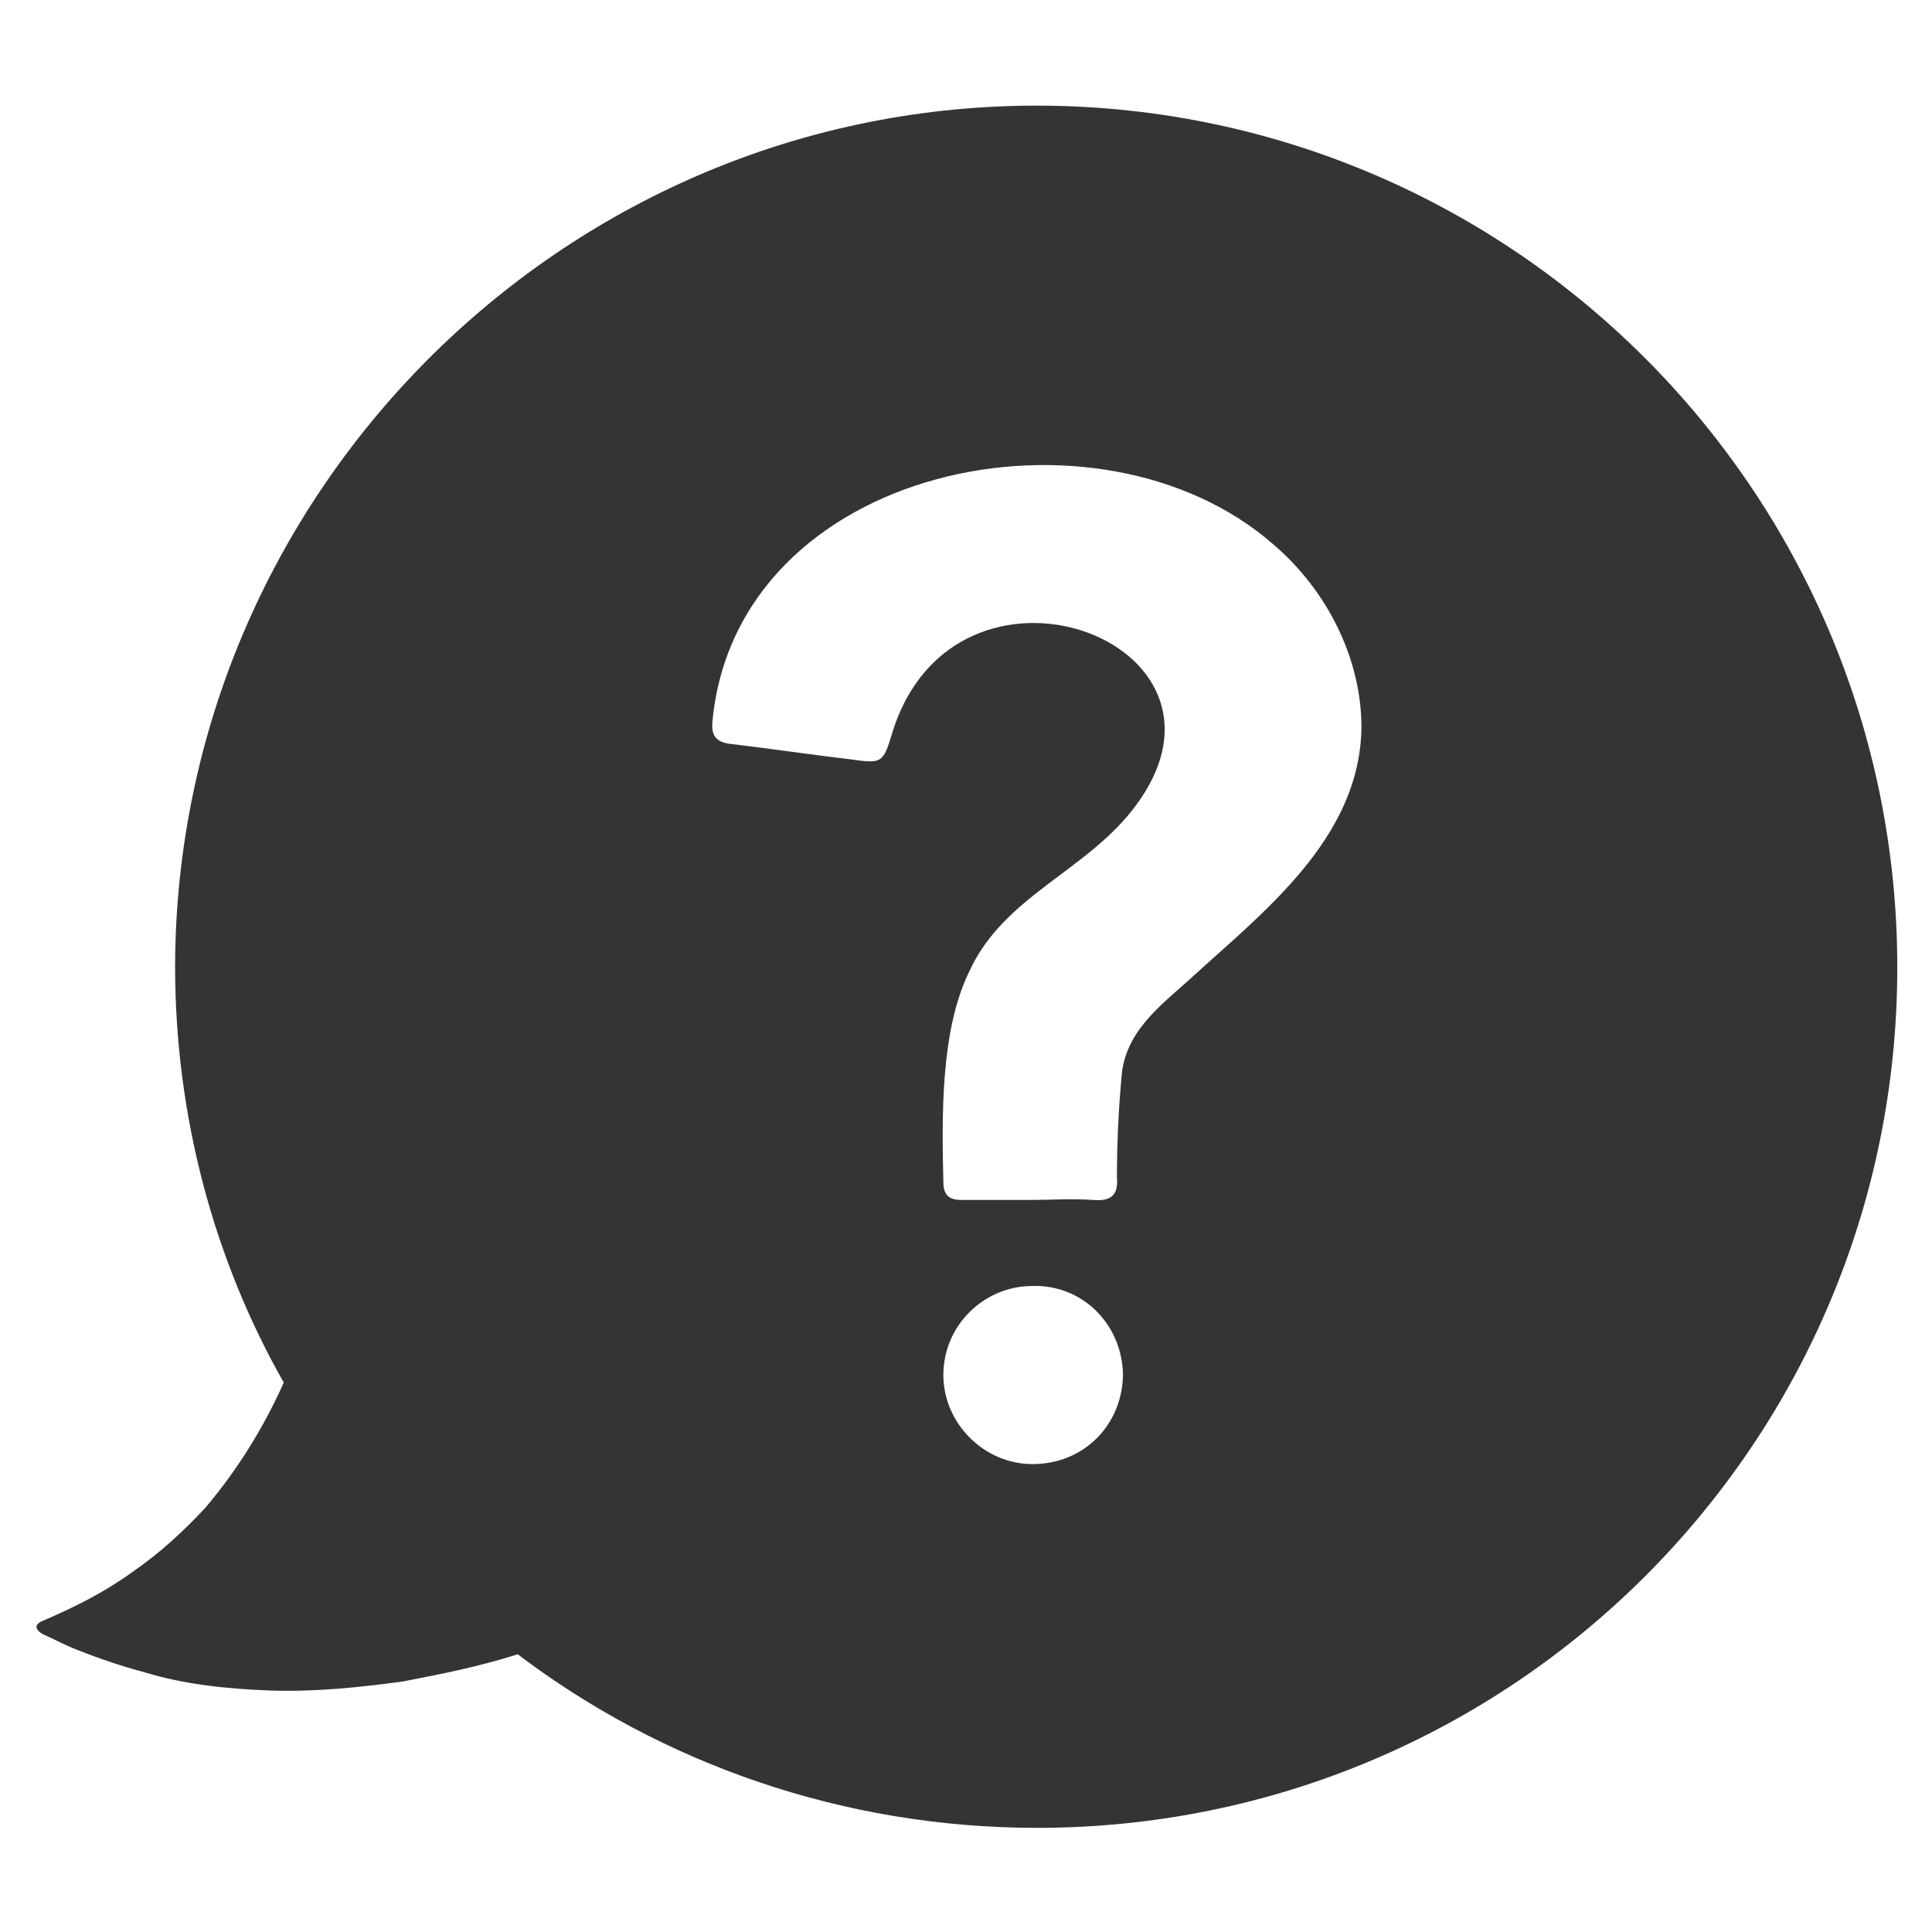
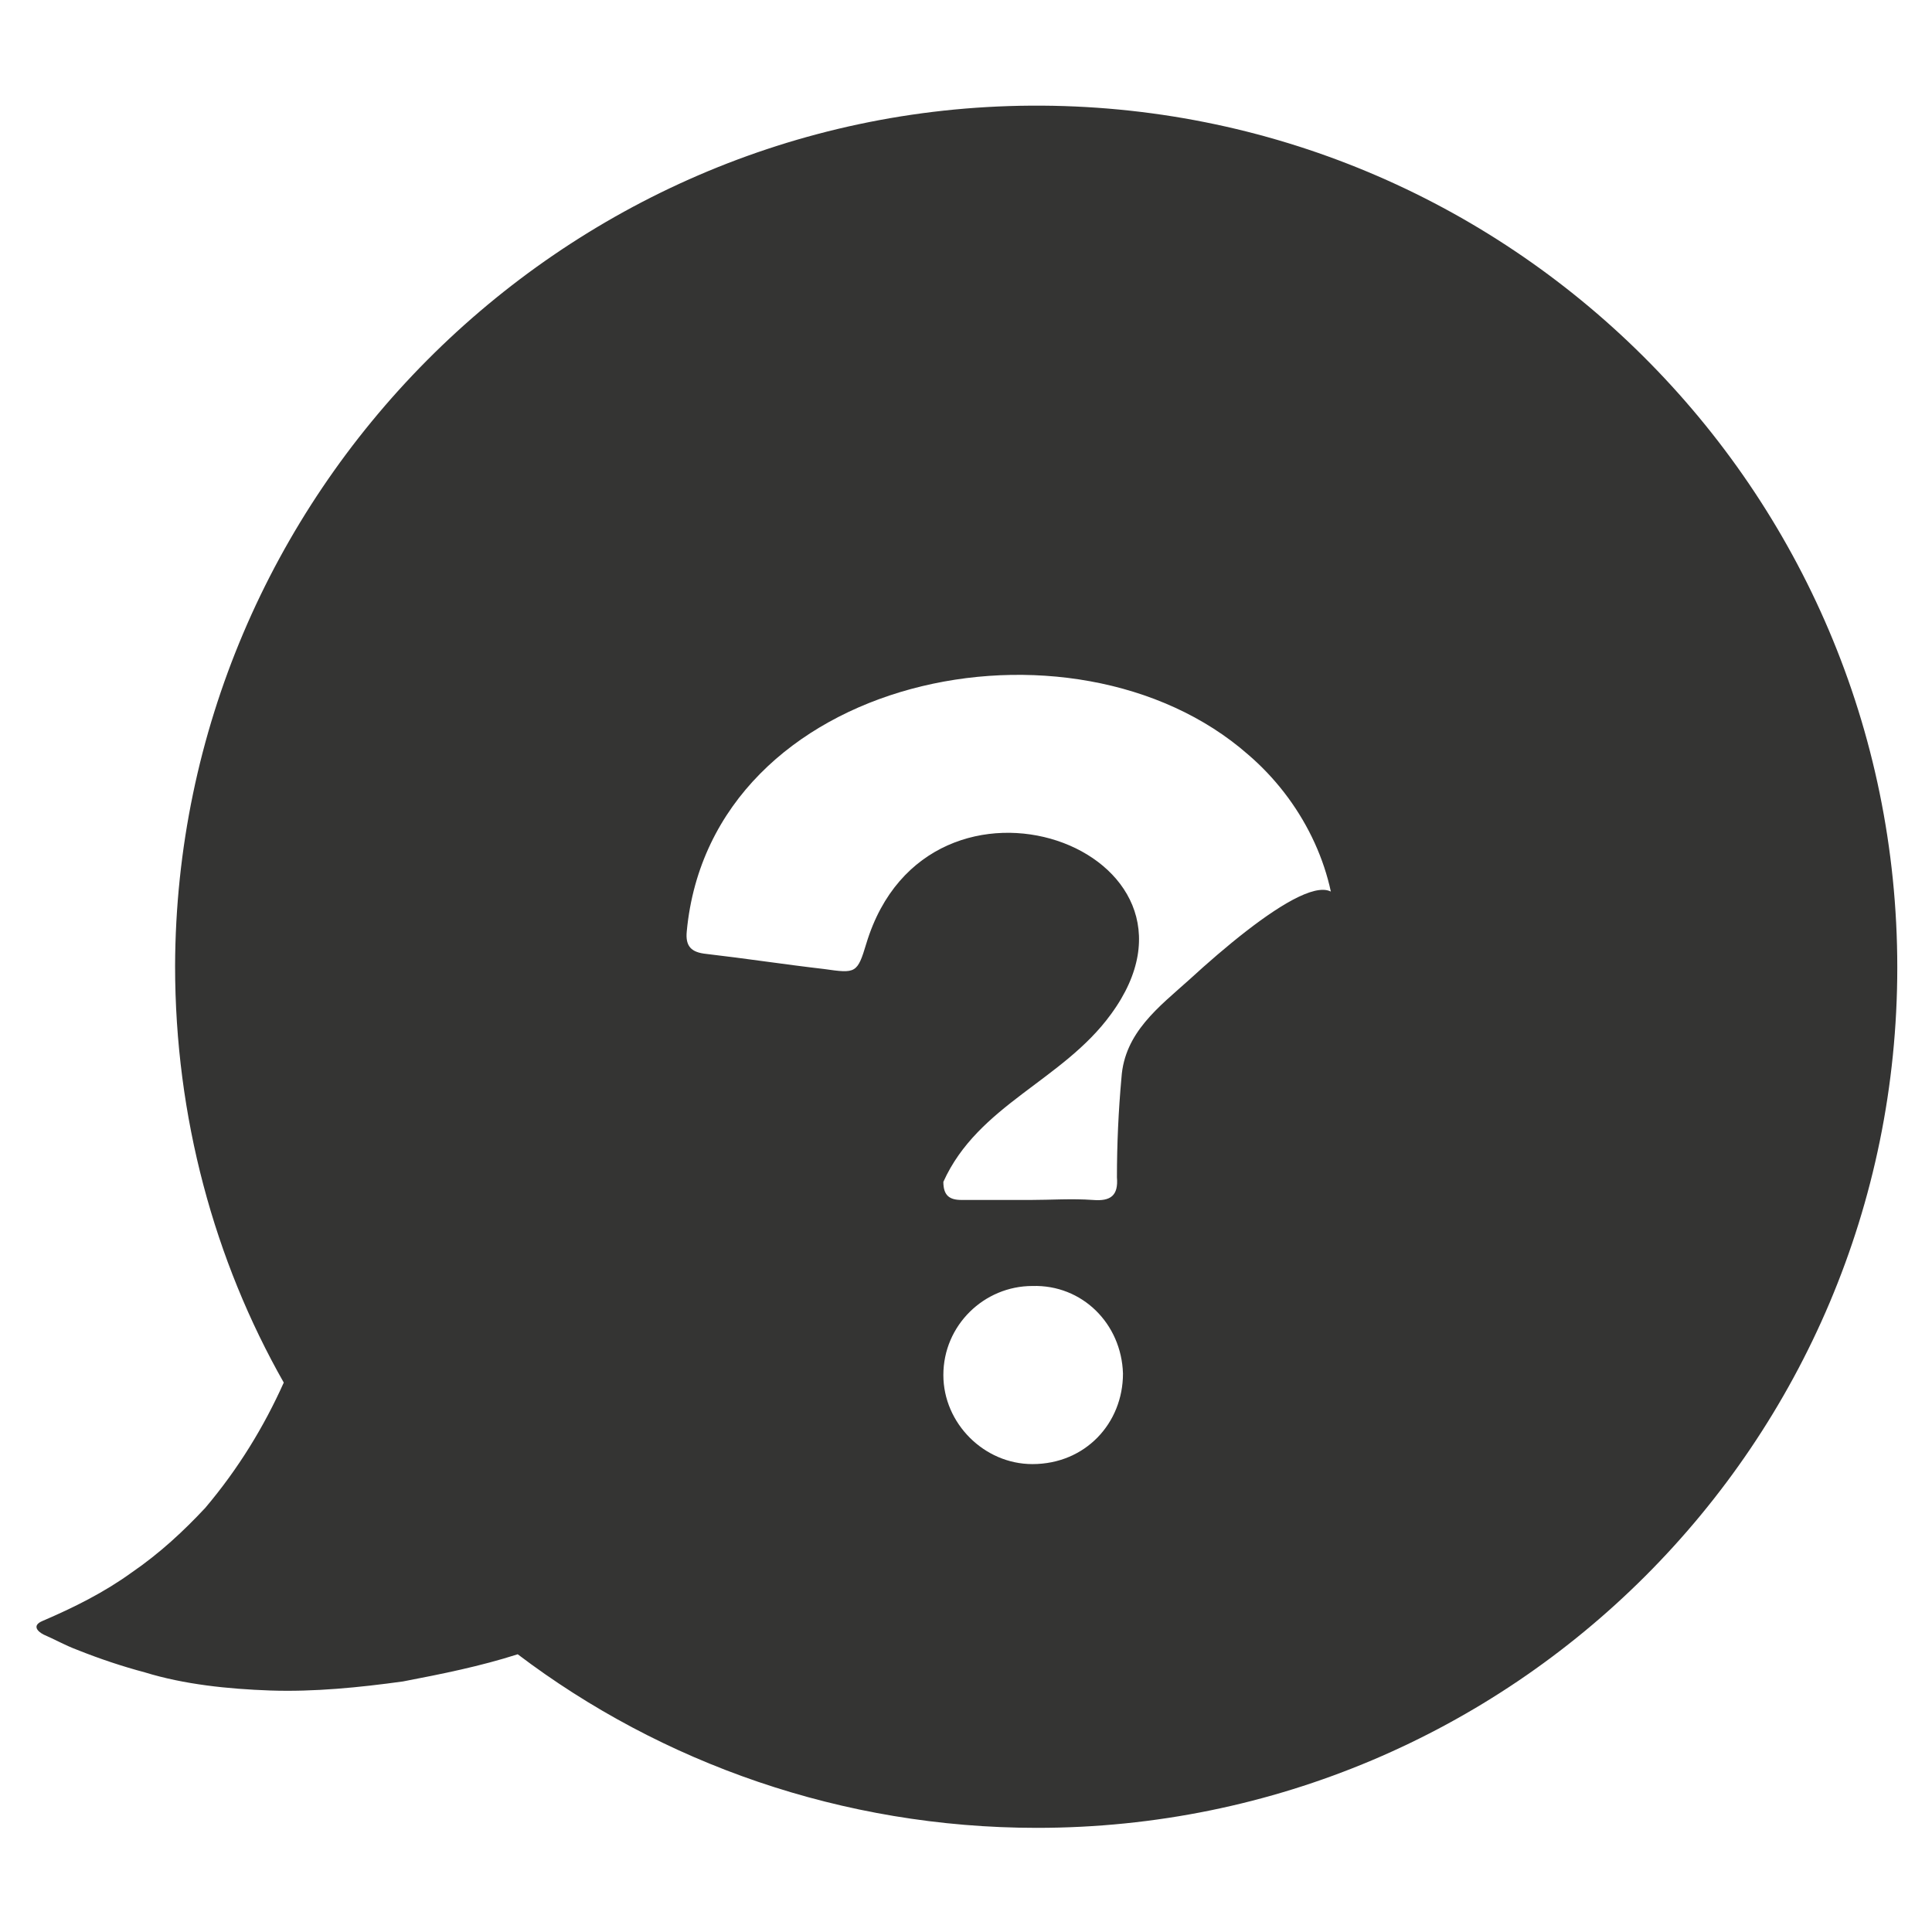
<svg xmlns="http://www.w3.org/2000/svg" enable-background="new 0 0 128 128" viewBox="0 0 128 128" id="support">
-   <path fill="#343433" d="M68.3,7C37.1,7.2,11.7,32.8,11.6,64c0,10,2.6,19.5,7.2,27.6c-1.3,2.9-3,5.7-5.2,8.3c-1.4,1.5-3,3-4.9,4.3   c-1.8,1.3-3.8,2.3-5.9,3.2c-0.7,0.3-0.3,0.7,0.1,0.9c0.7,0.3,1.4,0.7,2.2,1c1.5,0.6,3,1.1,4.5,1.5c2.6,0.8,5.5,1.1,8.3,1.2   c2.9,0.1,5.9-0.2,8.8-0.6c2.6-0.5,5.1-1,7.6-1.8c9.5,7.2,21.5,11.5,34.4,11.5c31.5,0,57-25.5,57-57C125.7,32.4,99.9,6.8,68.3,7z    M68.4,97c-3.2,0-5.9-2.7-5.9-5.9c0-3.3,2.7-5.9,5.9-5.9c3.3-0.1,5.9,2.5,6,5.8C74.4,94.3,71.9,97,68.4,97z M78.8,64.9   c-2,1.8-4.3,3.5-4.5,6.5C74.1,73.6,74,75.8,74,78c0.1,1.2-0.4,1.6-1.6,1.5c-1.4-0.1-2.8,0-4.1,0c-1.5,0-3.1,0-4.6,0   c-0.8,0-1.2-0.3-1.2-1.2c-0.1-4.3-0.2-10,1.7-13.9c2.3-5.1,7.9-6.7,11.1-11.1c8-10.9-12.1-18.2-16.2-4.7c-0.6,2-0.7,2-2.8,1.7   c-2.6-0.3-5.2-0.7-7.8-1c-1-0.1-1.4-0.5-1.3-1.5c1.6-17,25.6-21.9,37.2-11.7c3.5,3,5.8,7.5,5.8,12.1C90.1,55.6,83.6,60.5,78.8,64.9   z" />
+   <path fill="#343433" d="M68.3,7C37.1,7.2,11.7,32.8,11.6,64c0,10,2.6,19.5,7.2,27.6c-1.3,2.9-3,5.7-5.2,8.3c-1.4,1.5-3,3-4.9,4.3   c-1.8,1.3-3.8,2.3-5.9,3.2c-0.7,0.3-0.3,0.7,0.1,0.9c0.7,0.3,1.4,0.7,2.2,1c1.5,0.6,3,1.1,4.5,1.5c2.6,0.8,5.5,1.1,8.3,1.2   c2.9,0.1,5.9-0.2,8.8-0.6c2.6-0.5,5.1-1,7.6-1.8c9.5,7.2,21.5,11.5,34.4,11.5c31.5,0,57-25.5,57-57C125.7,32.4,99.9,6.8,68.3,7z    M68.4,97c-3.2,0-5.9-2.7-5.9-5.9c0-3.3,2.7-5.9,5.9-5.9c3.3-0.1,5.9,2.5,6,5.8C74.4,94.3,71.9,97,68.4,97z M78.8,64.9   c-2,1.8-4.3,3.5-4.5,6.5C74.1,73.6,74,75.8,74,78c0.1,1.2-0.4,1.6-1.6,1.5c-1.4-0.1-2.8,0-4.1,0c-1.5,0-3.1,0-4.6,0   c-0.8,0-1.2-0.3-1.2-1.2c2.3-5.1,7.9-6.7,11.1-11.1c8-10.9-12.1-18.2-16.2-4.7c-0.6,2-0.7,2-2.8,1.7   c-2.6-0.3-5.2-0.7-7.8-1c-1-0.1-1.4-0.5-1.3-1.5c1.6-17,25.6-21.9,37.2-11.7c3.5,3,5.8,7.5,5.8,12.1C90.1,55.6,83.6,60.5,78.8,64.9   z" />
</svg>